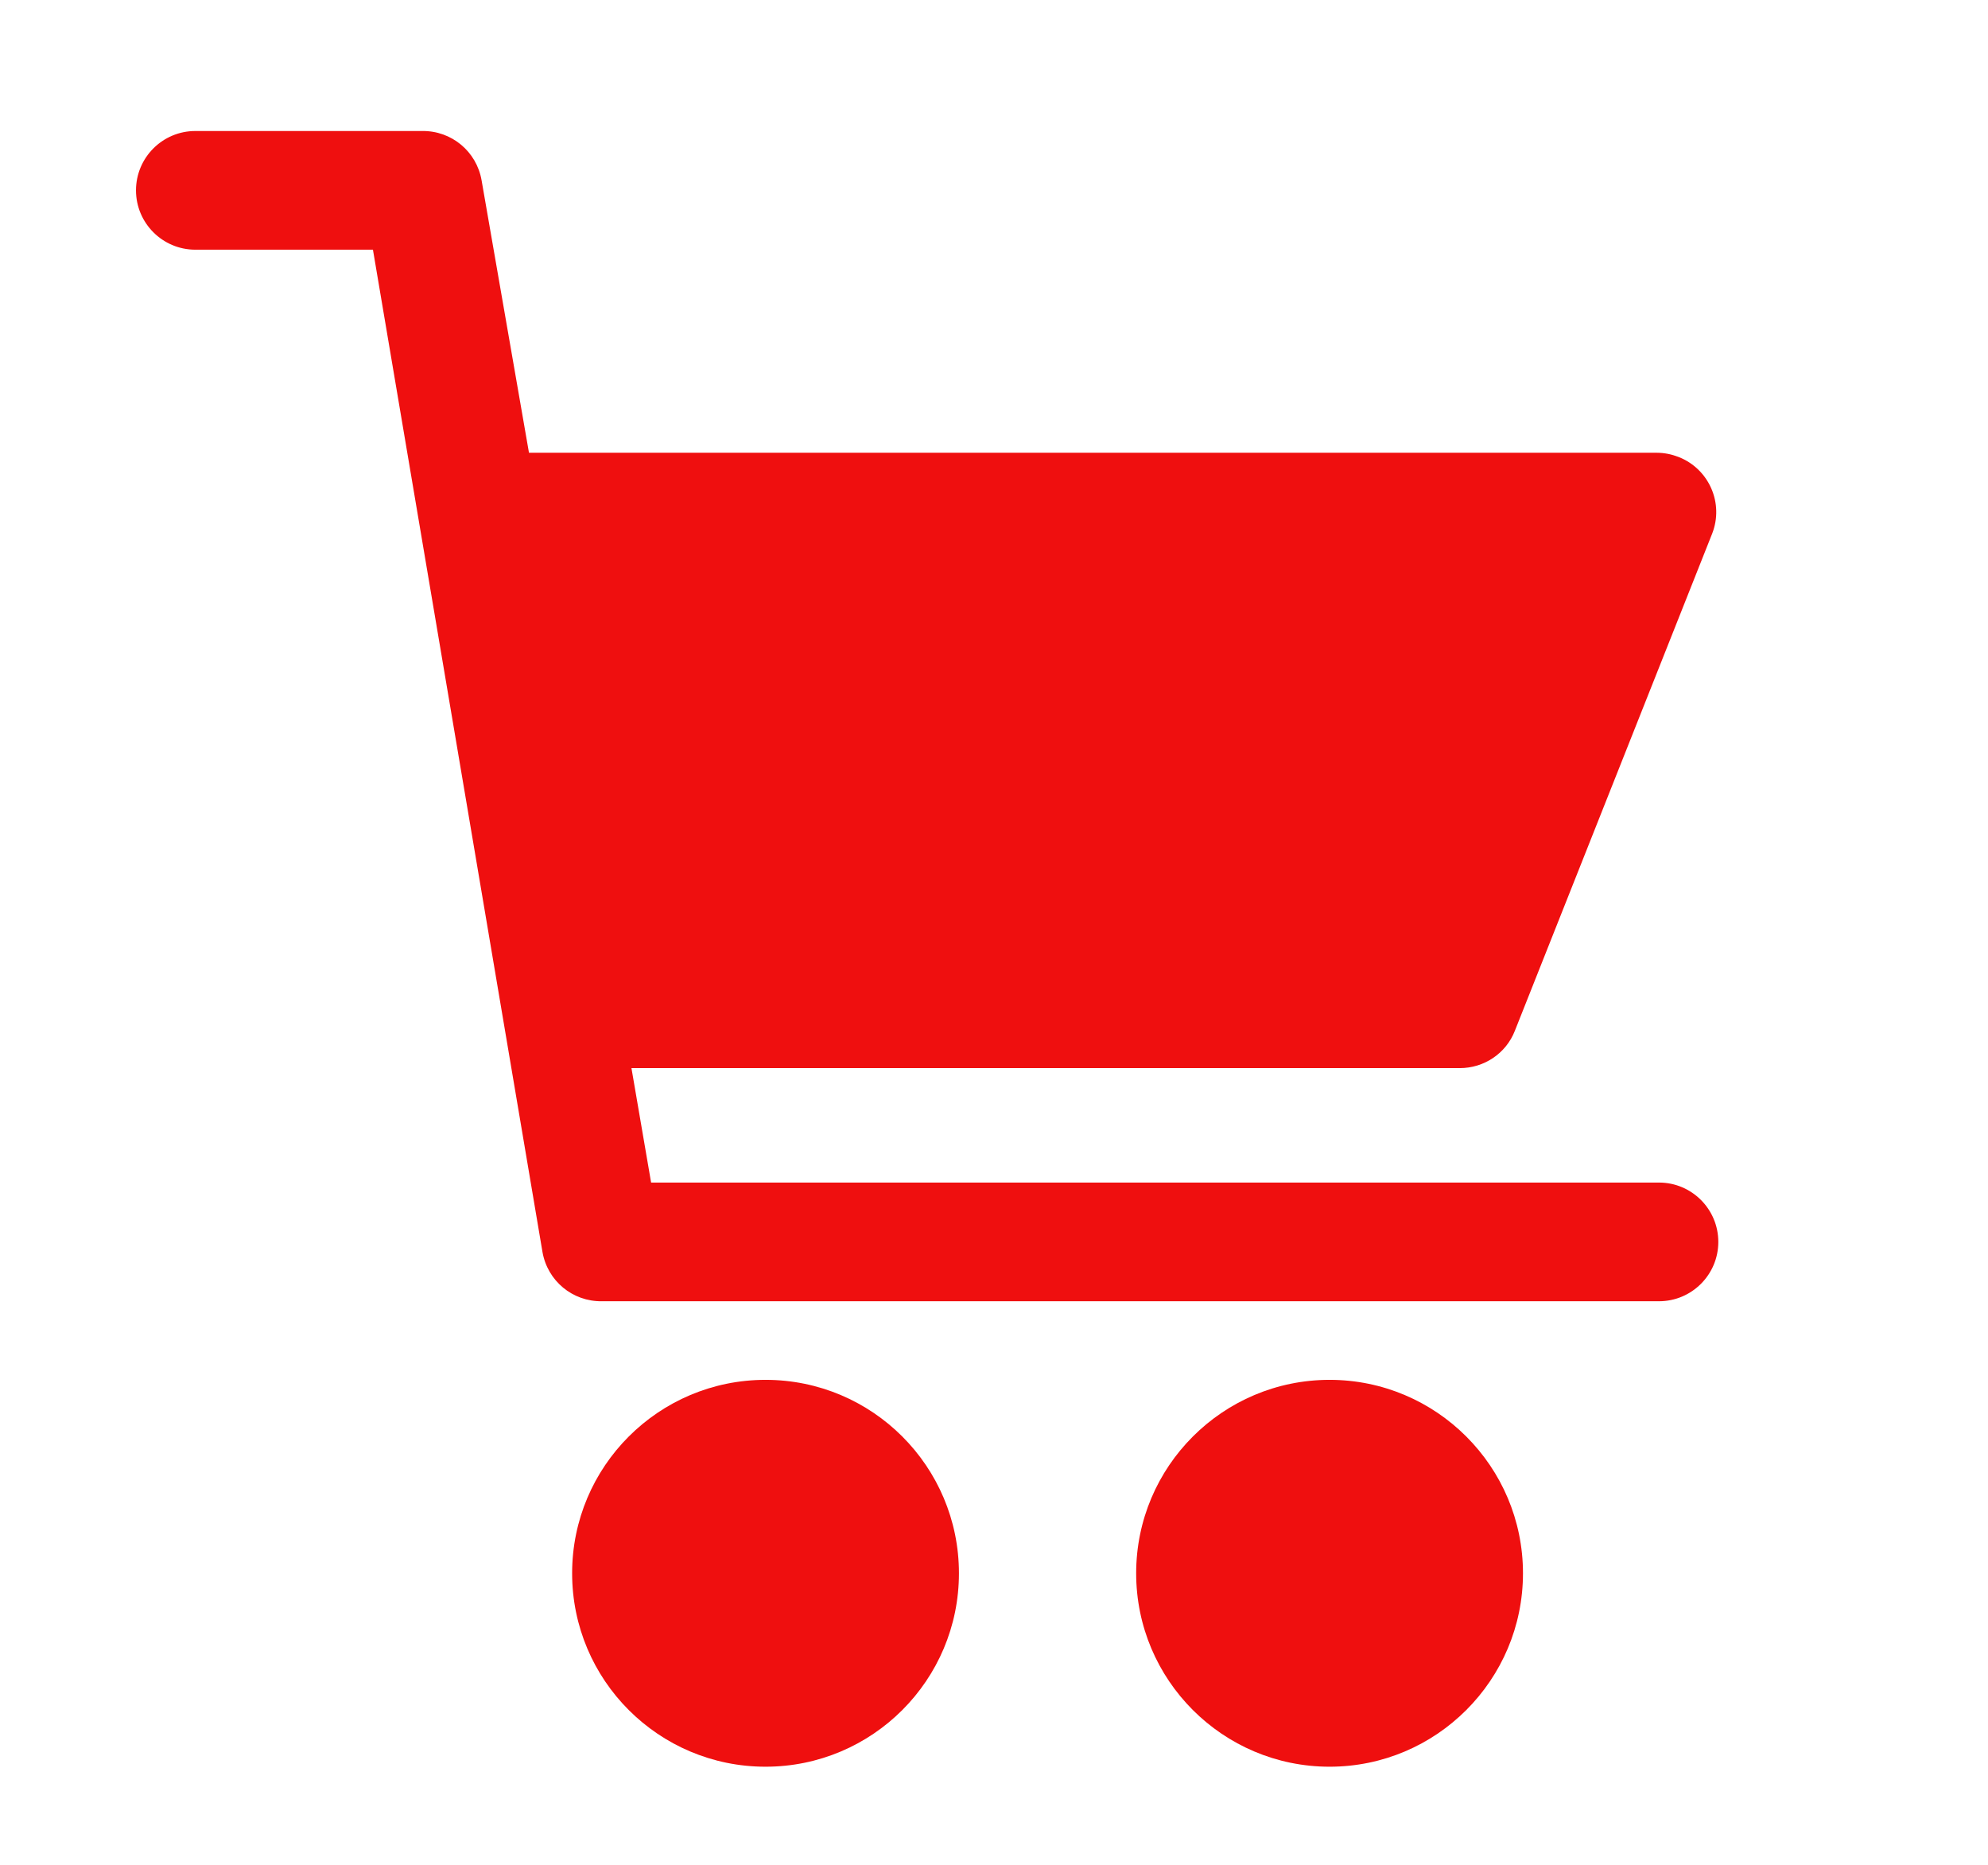
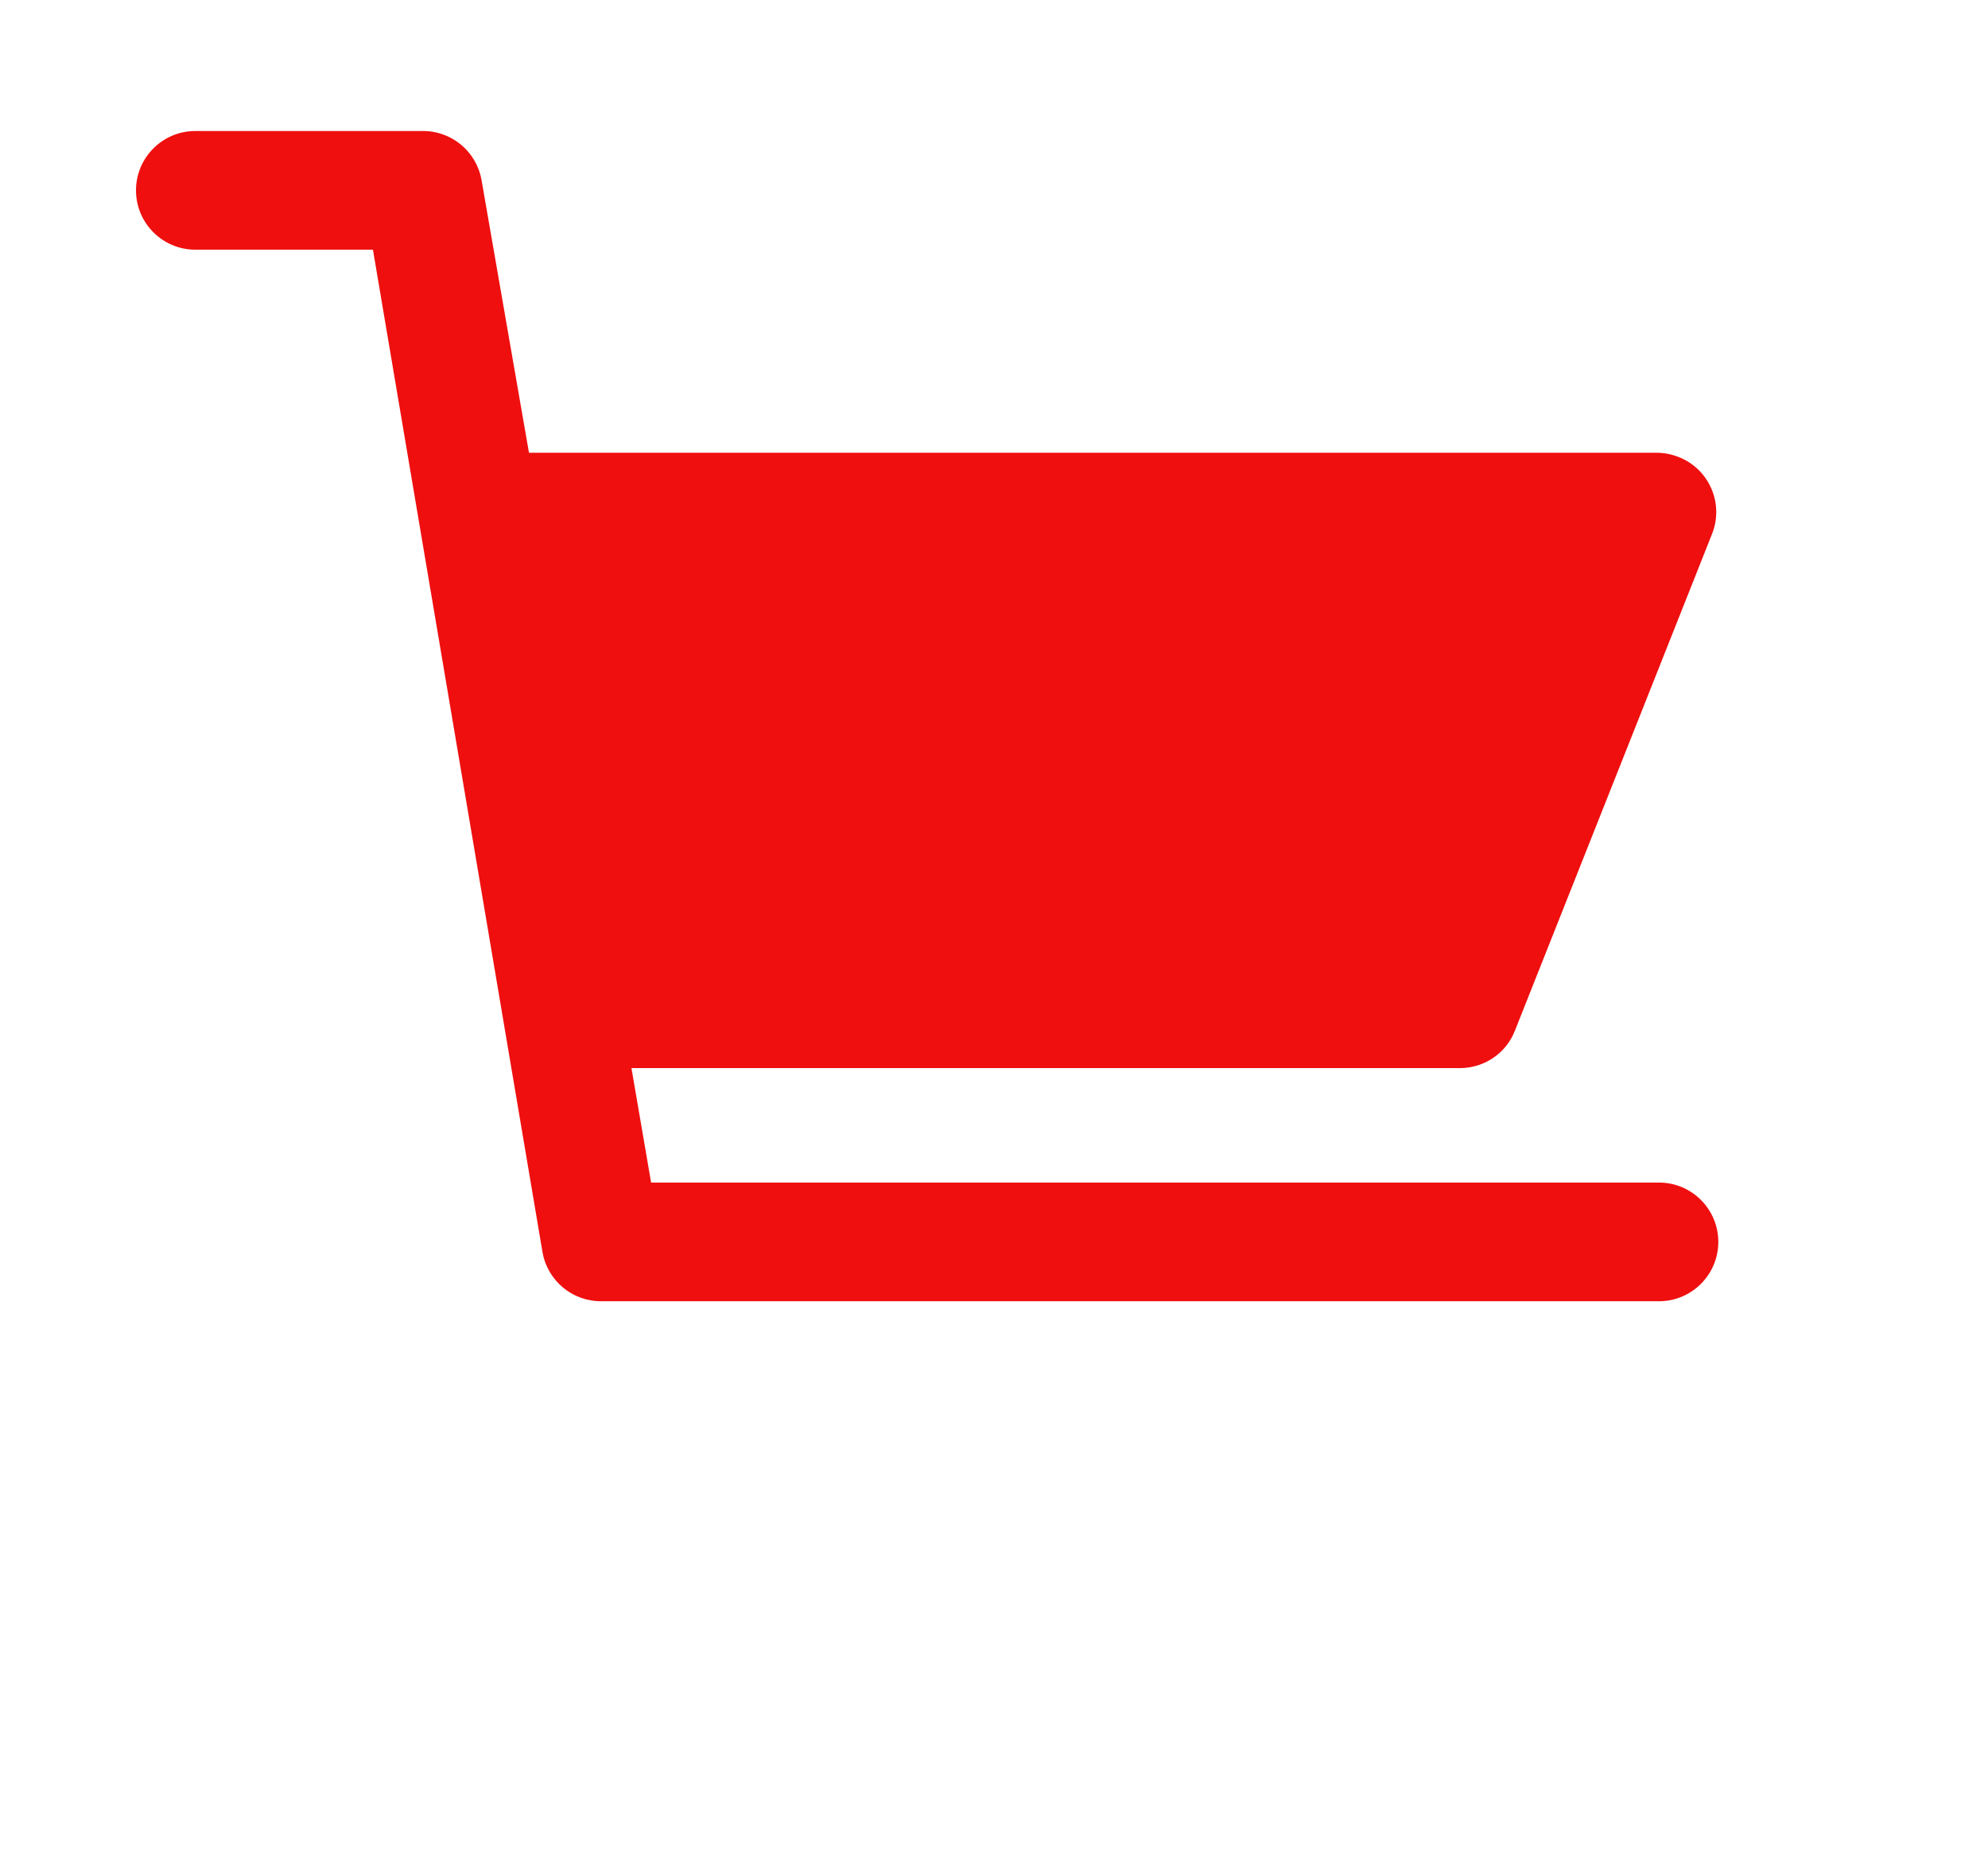
<svg xmlns="http://www.w3.org/2000/svg" version="1.1" id="Layer_1" x="0px" y="0px" viewBox="0 0 516 484" style="enable-background:new 0 0 516 484;" xml:space="preserve">
  <style type="text/css">
	.st0{fill:#EF0F0F;}
	.st1{fill:#0188FF;}
</style>
  <g>
    <g>
      <g>
-         <circle class="st0" cx="198.7" cy="408.3" r="50.2" />
-         <path class="st0" d="M345.1,358.1L345.1,358.1c-27.7,0-50.2,22.5-50.2,50.2s22.5,50.2,50.2,50.2s50.2-22.5,50.2-50.2     S372.8,358.1,345.1,358.1z" />
        <path class="st0" d="M430.6,306.9H169l-5.1-29.7h215c6.3,0,12-3.8,14.3-9.7l51.2-129c3.1-7.9-0.8-16.8-8.7-19.9     c-1.8-0.7-3.7-1.1-5.7-1.1H137.3L125,46.8c-1.3-7.5-7.8-12.9-15.4-12.8H50.7c-8.5,0-15.4,6.9-15.4,15.4s6.9,15.4,15.4,15.4h46.1     l44,260.1c1.3,7.5,7.8,12.9,15.4,12.8h274.4c8.5,0,15.4-6.9,15.4-15.4C446,313.8,439.1,306.9,430.6,306.9z" />
      </g>
    </g>
  </g>
</svg>